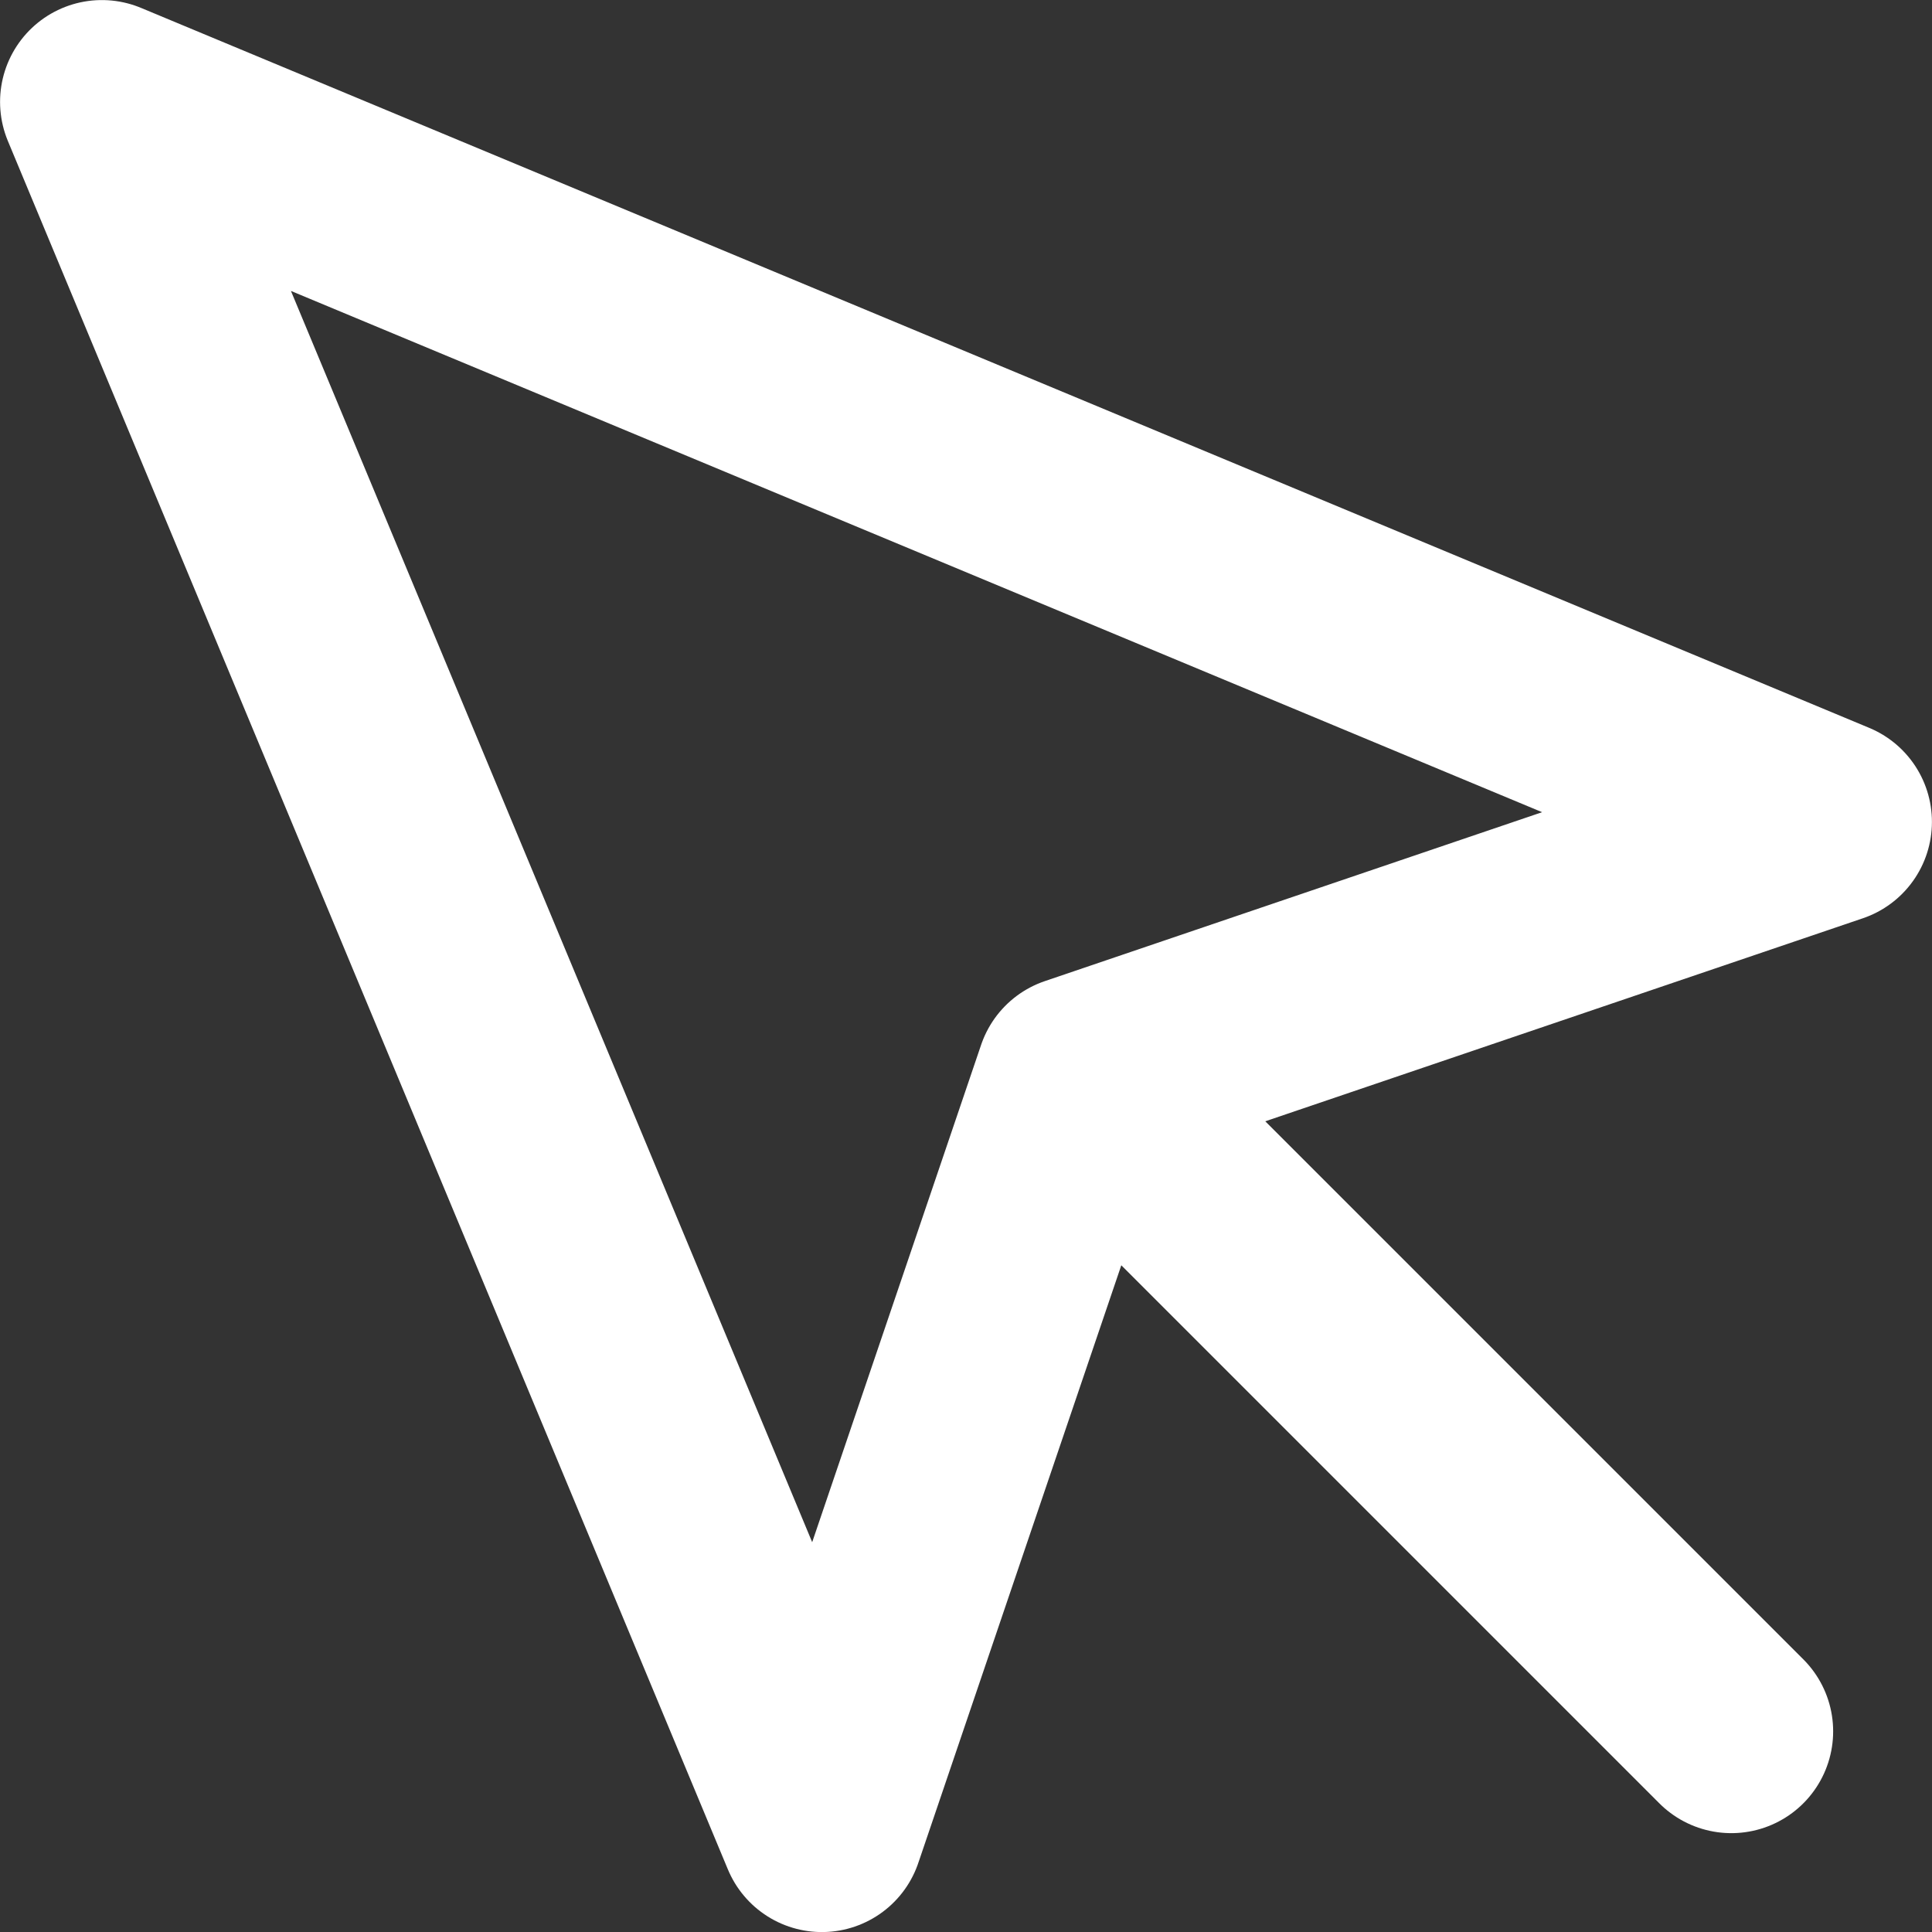
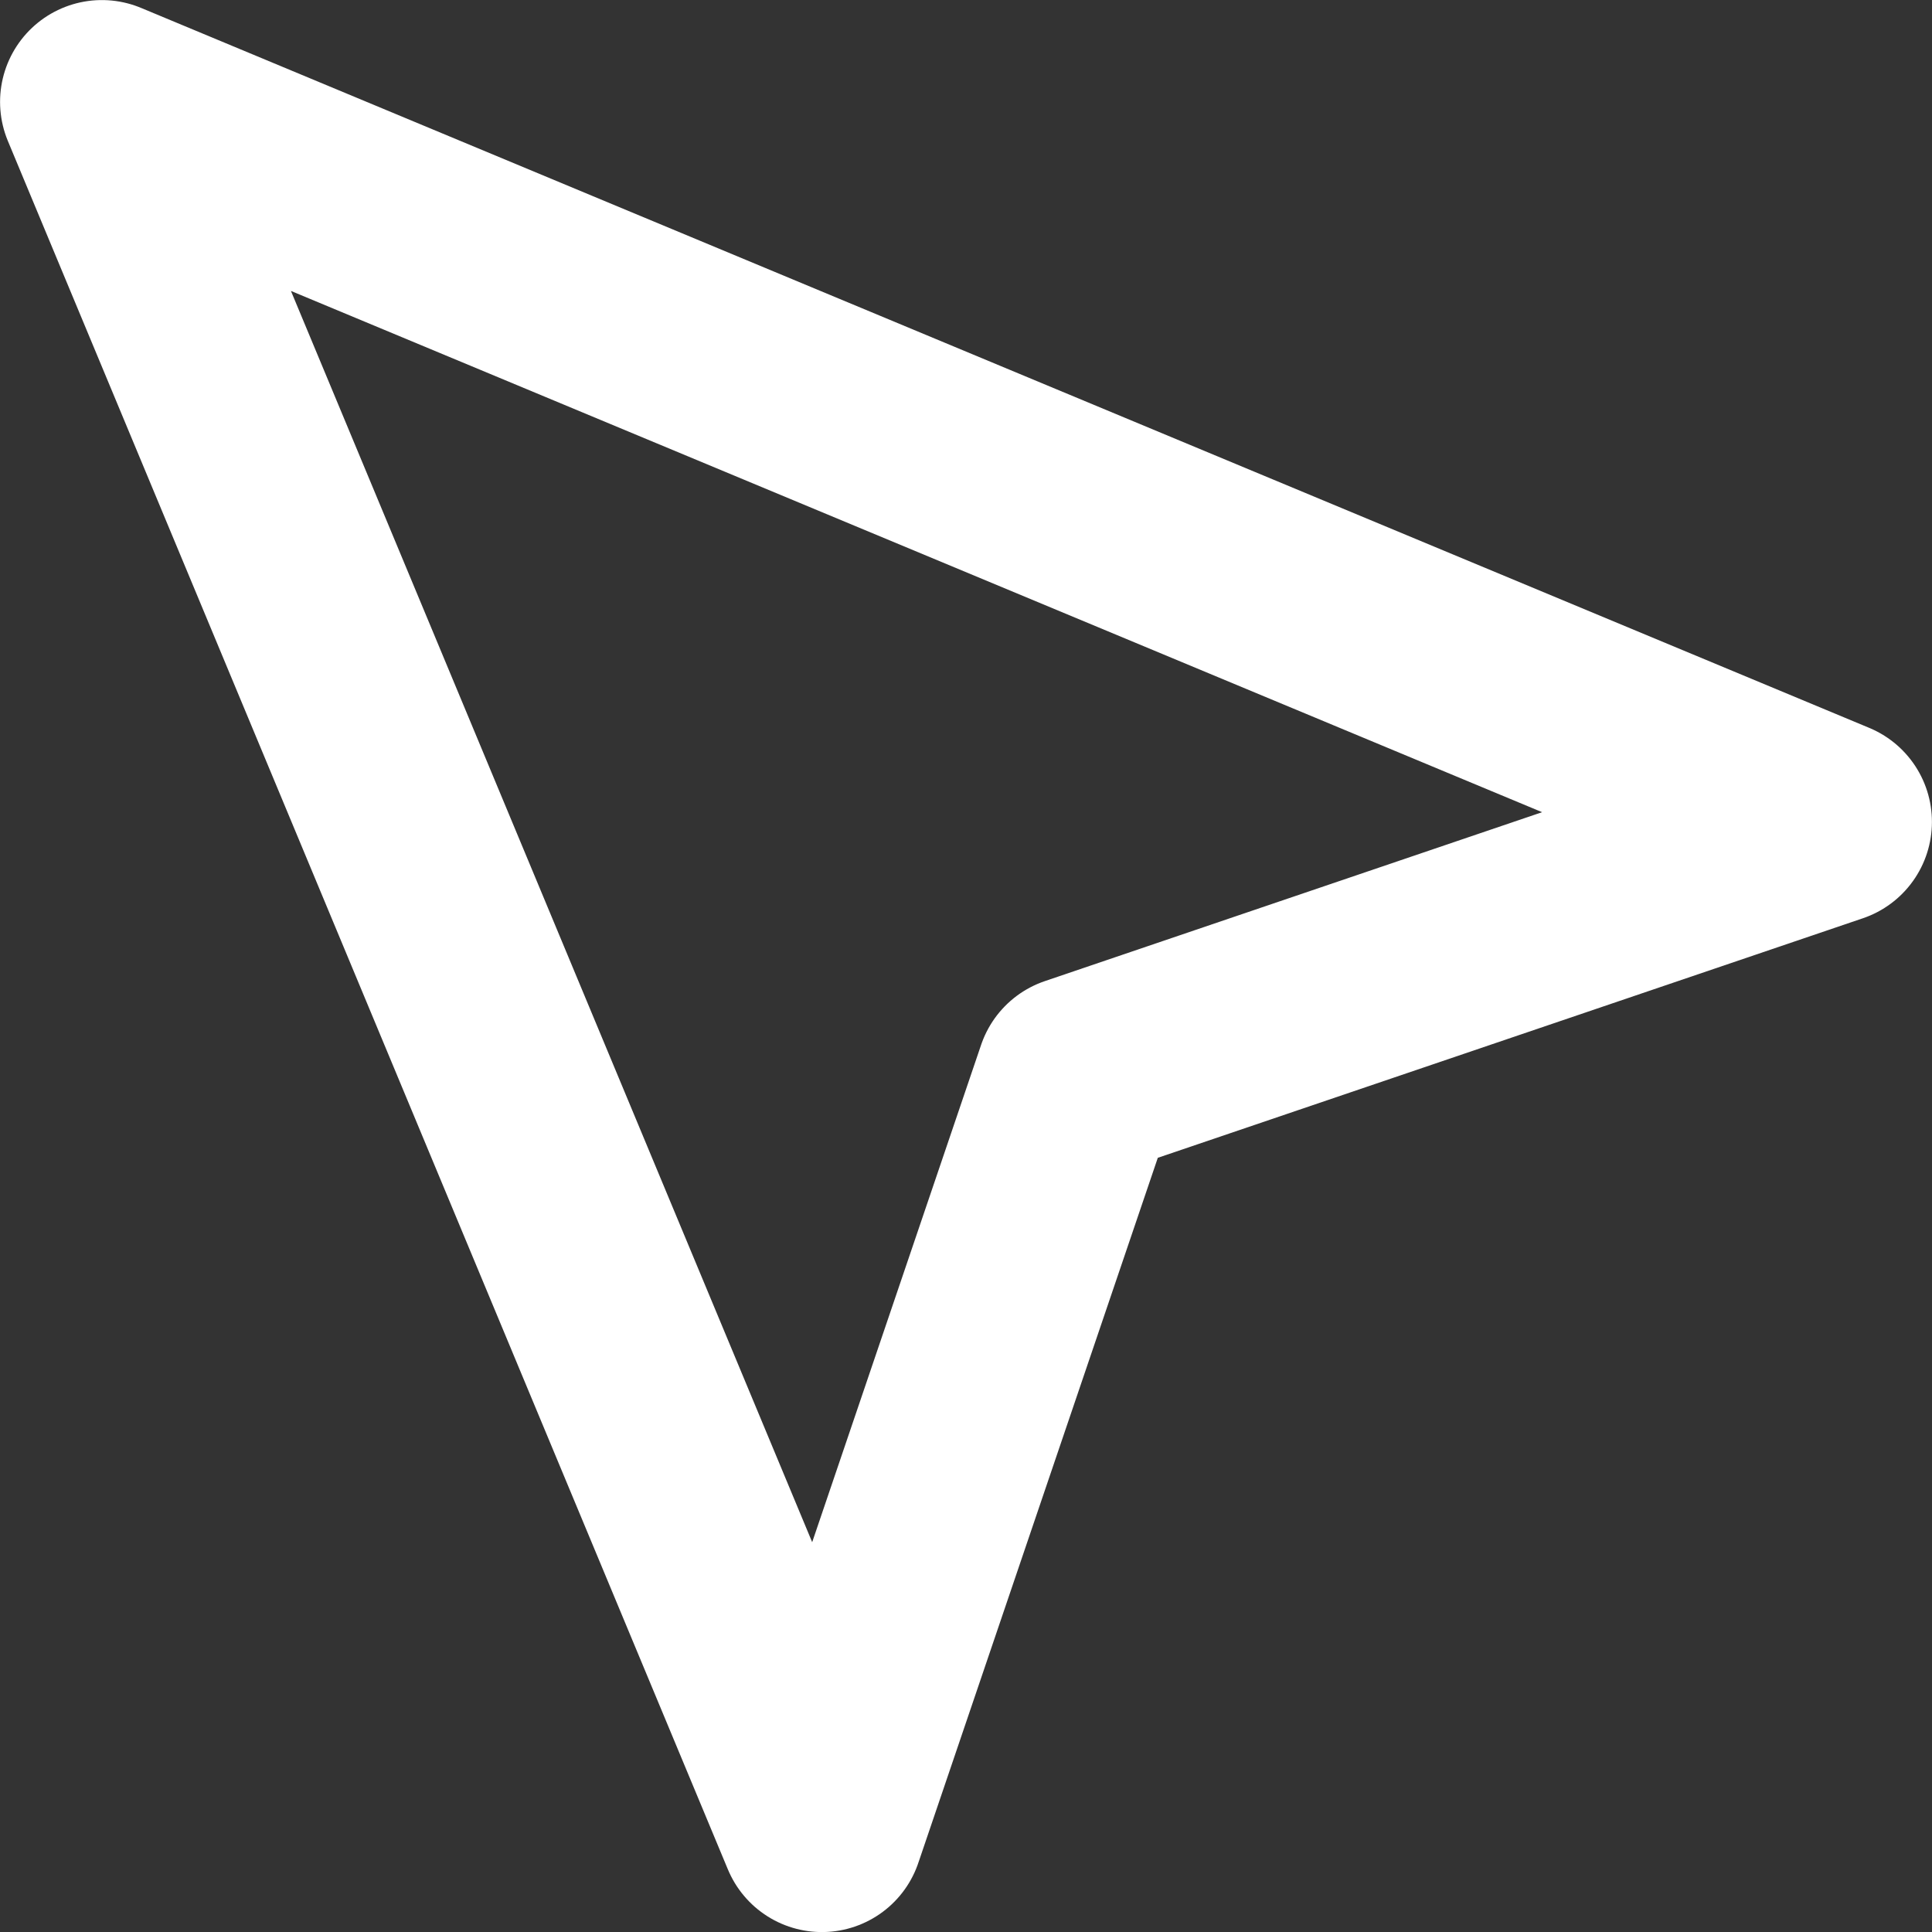
<svg xmlns="http://www.w3.org/2000/svg" class="feather feather-mouse-pointer" width="15" height="15" fill="none" stroke="currentColor" stroke-linecap="round" stroke-linejoin="round" stroke-width="2" version="1.1" viewBox="0 0 15 15">
  <rect x="0" y="0" width="15" height="15" fill="#333333" stroke="none" />
  <path d="m0.791 0.791 5.59 13.419 1.985-5.844 5.843-1.985z" style="stroke-width:1.581;stroke:#fff" />
-   <path d="m8.698 8.698 4.744 4.744" style="stroke-width:1.581;stroke:#fff" />
</svg>